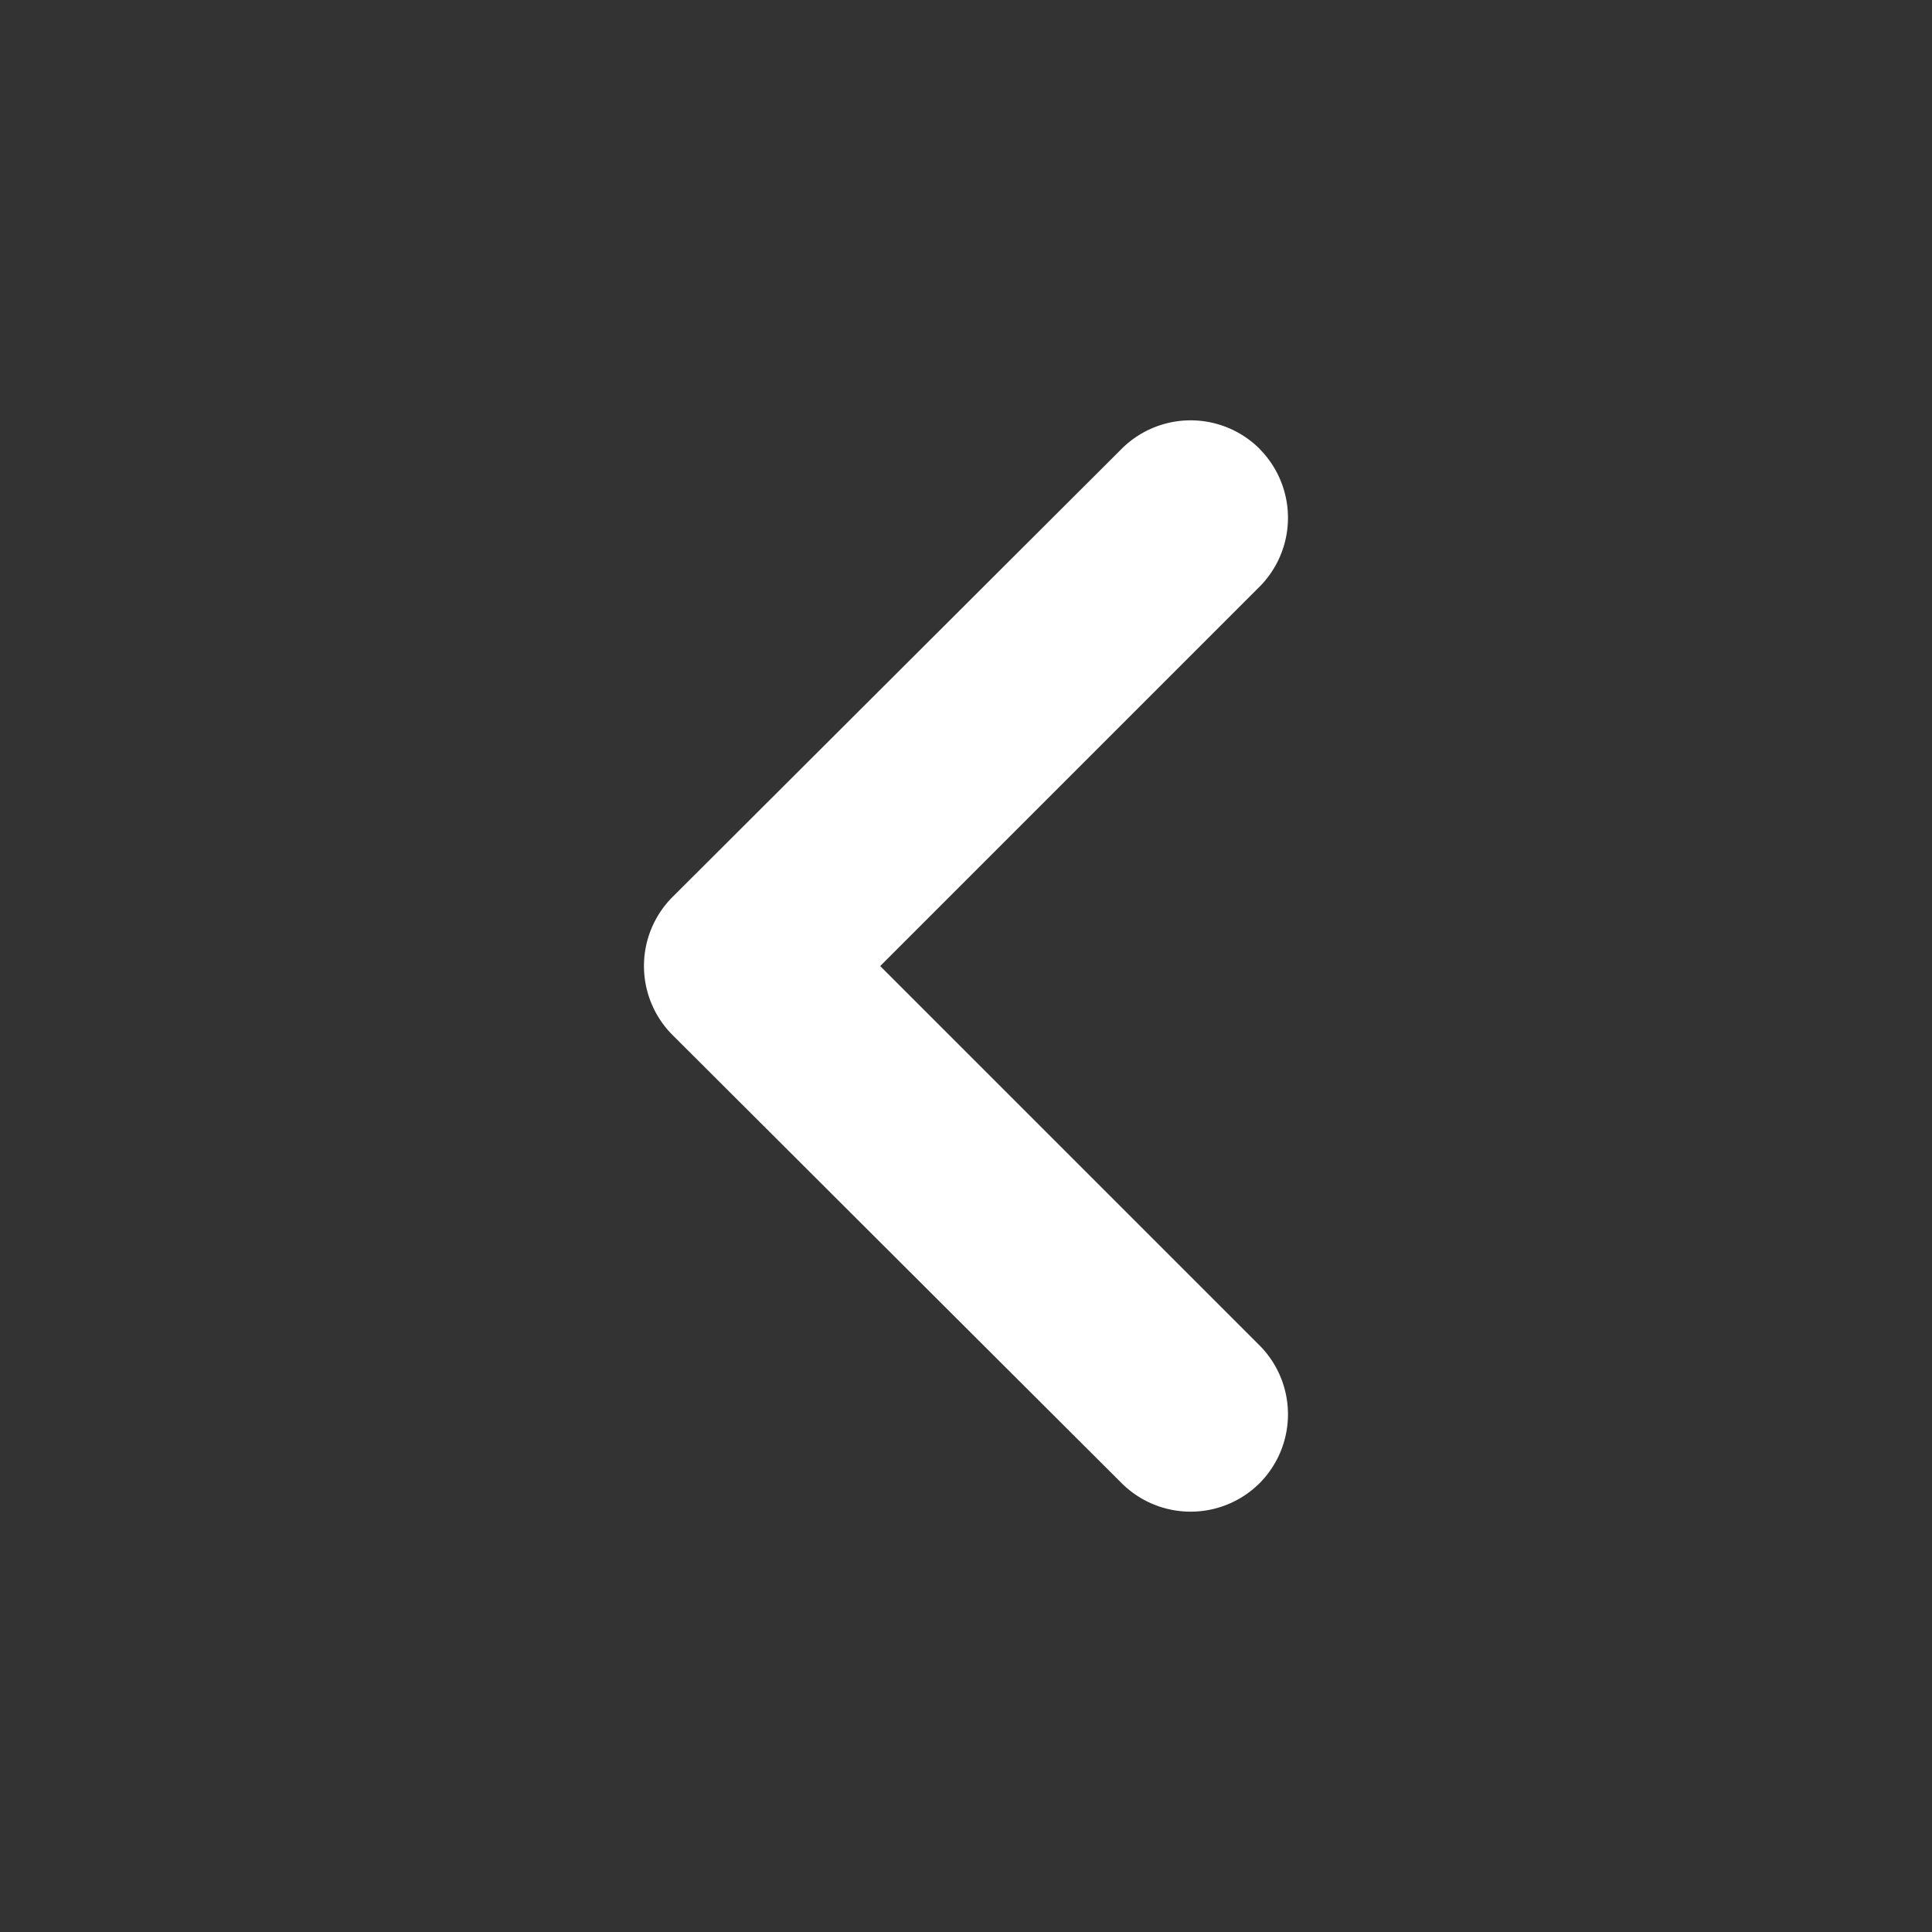
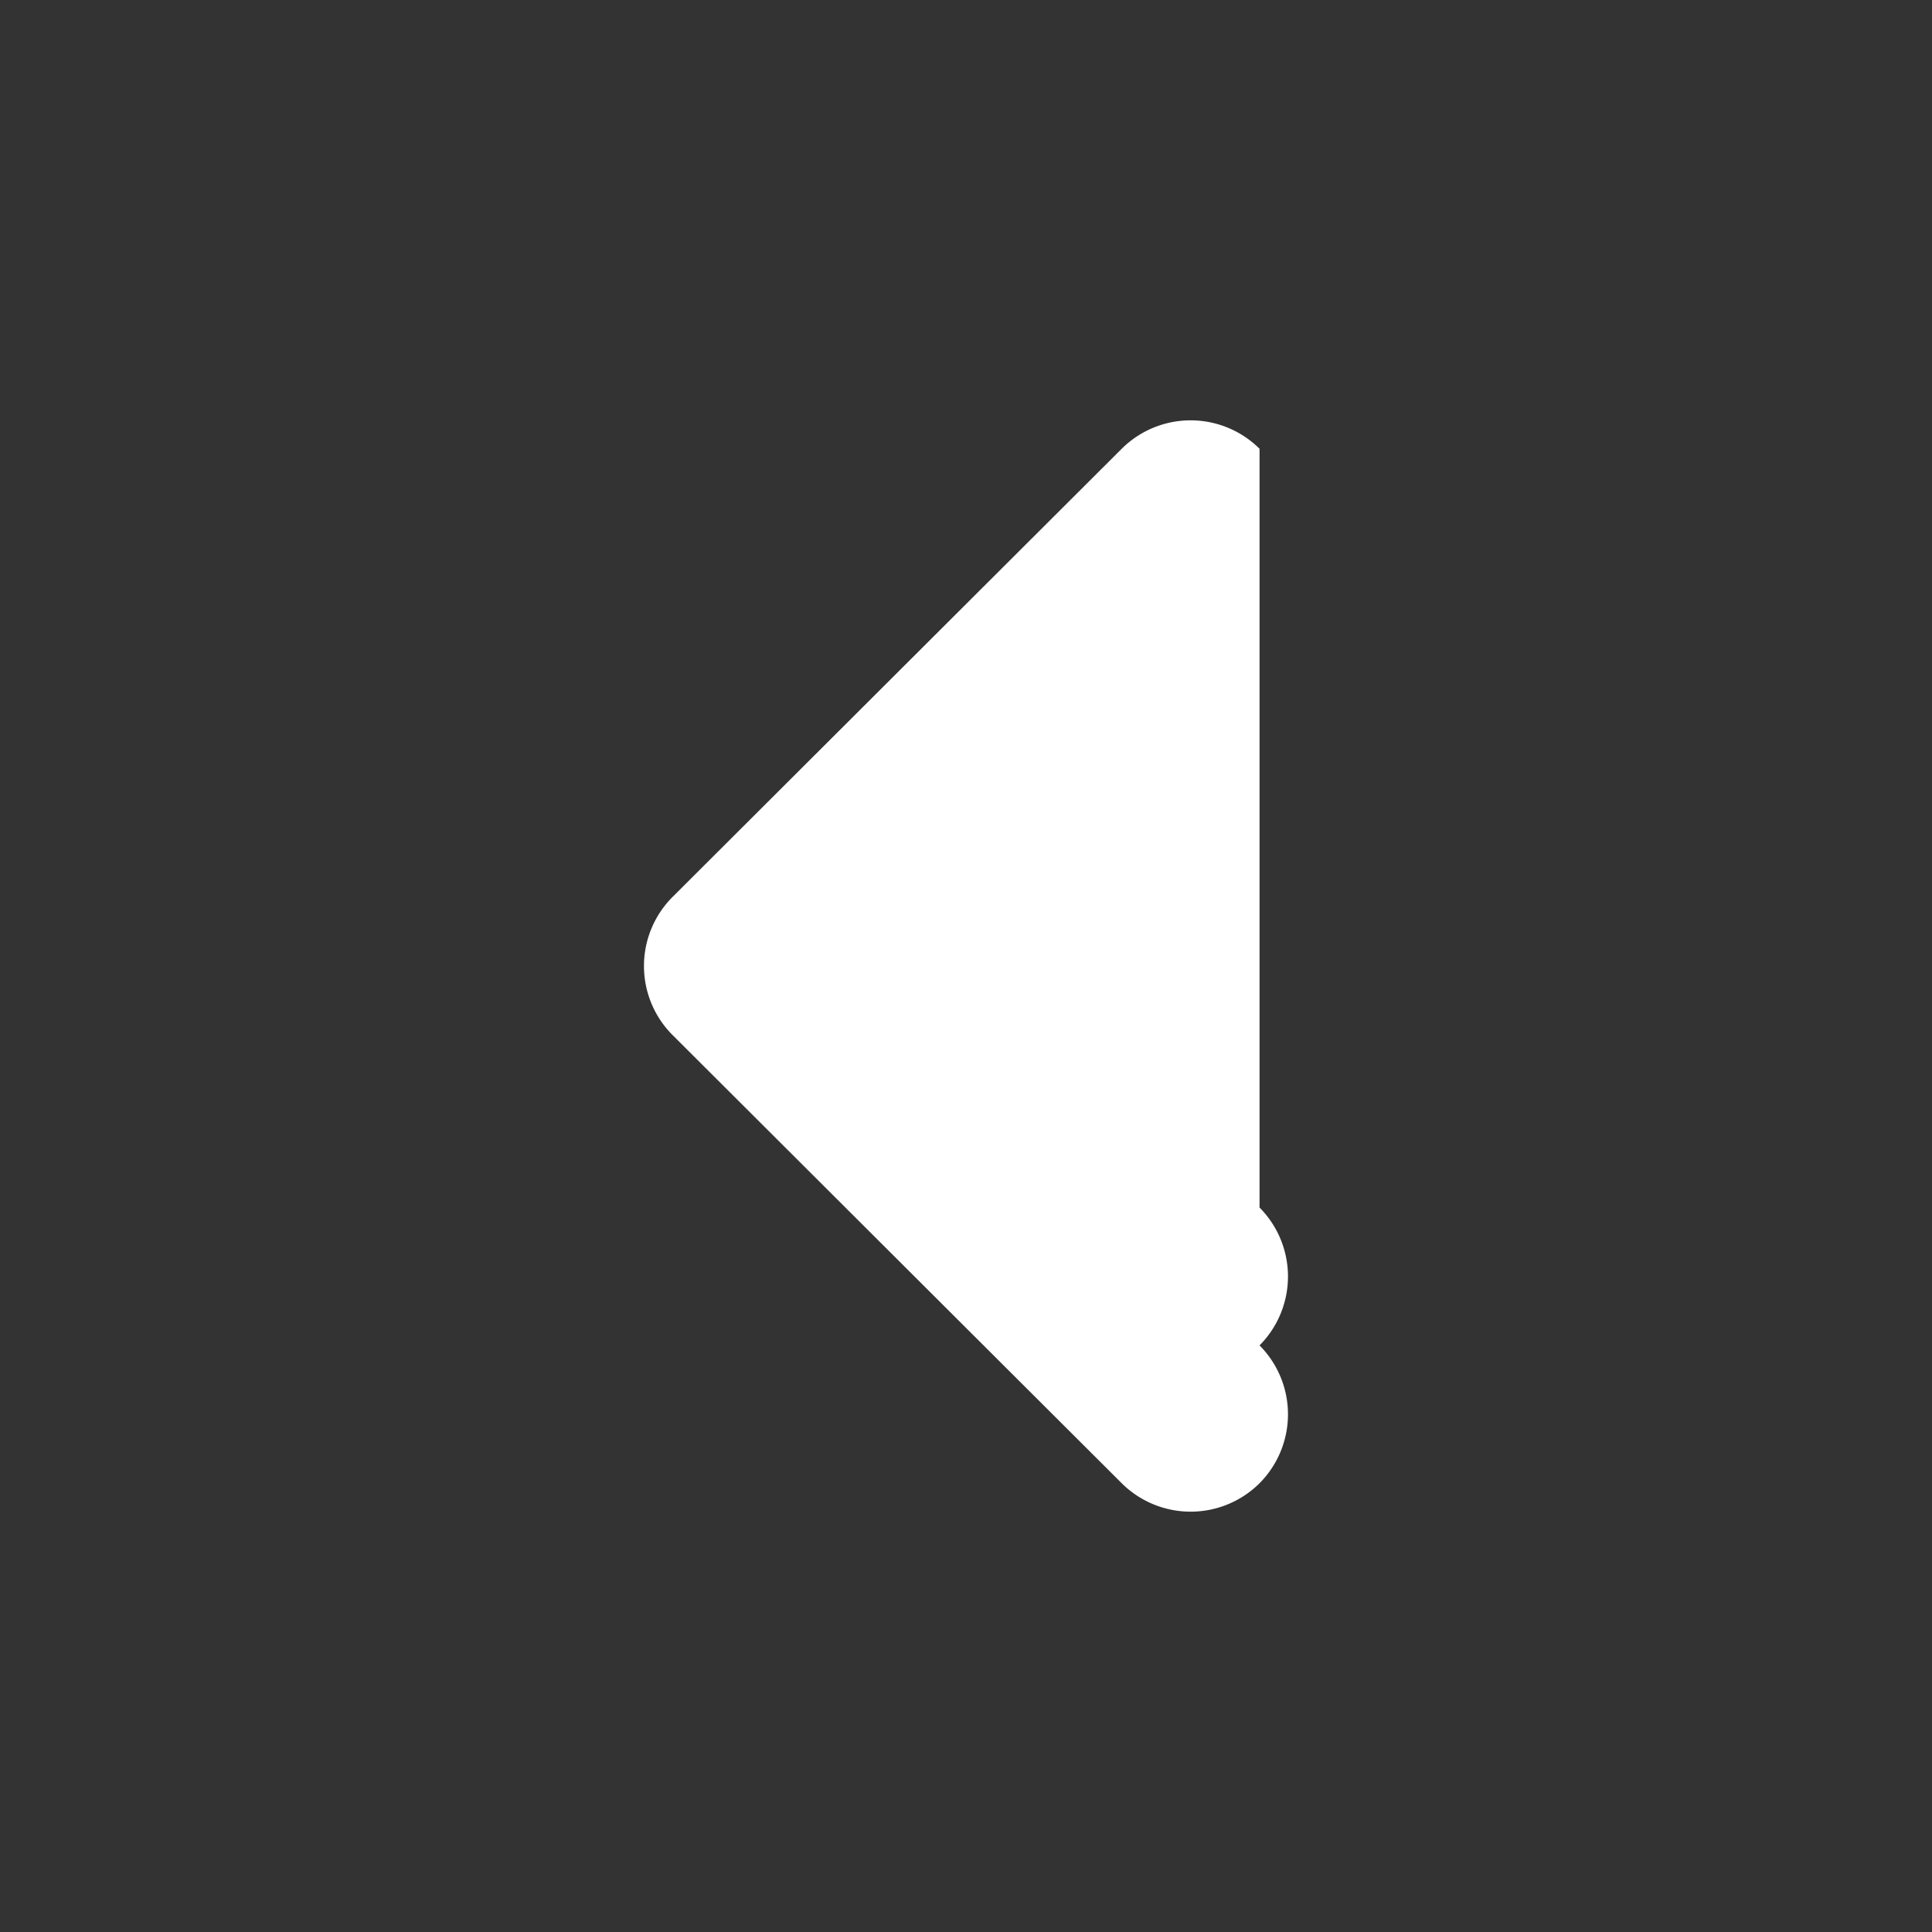
<svg xmlns="http://www.w3.org/2000/svg" width="32" height="32" viewBox="0 0 32 32" fill="rgb(255, 255, 255)" style="color: rgb(255, 255, 255);">
  <rect x="0" y="0" width="32" height="32" fill="#333333" stroke="none" />
-   <path d="M20.862 7.433a1.619 1.619 0 00-2.283 0l-7.433 7.417a1.618 1.618 0 000 2.3l7.433 7.417a1.619 1.619 0 002.283 0 1.619 1.619 0 000-2.283l-6.283-6.283 6.283-6.283a1.619 1.619 0 000-2.283z" />
+   <path d="M20.862 7.433a1.619 1.619 0 00-2.283 0l-7.433 7.417a1.618 1.618 0 000 2.3l7.433 7.417a1.619 1.619 0 002.283 0 1.619 1.619 0 000-2.283a1.619 1.619 0 000-2.283z" />
</svg>